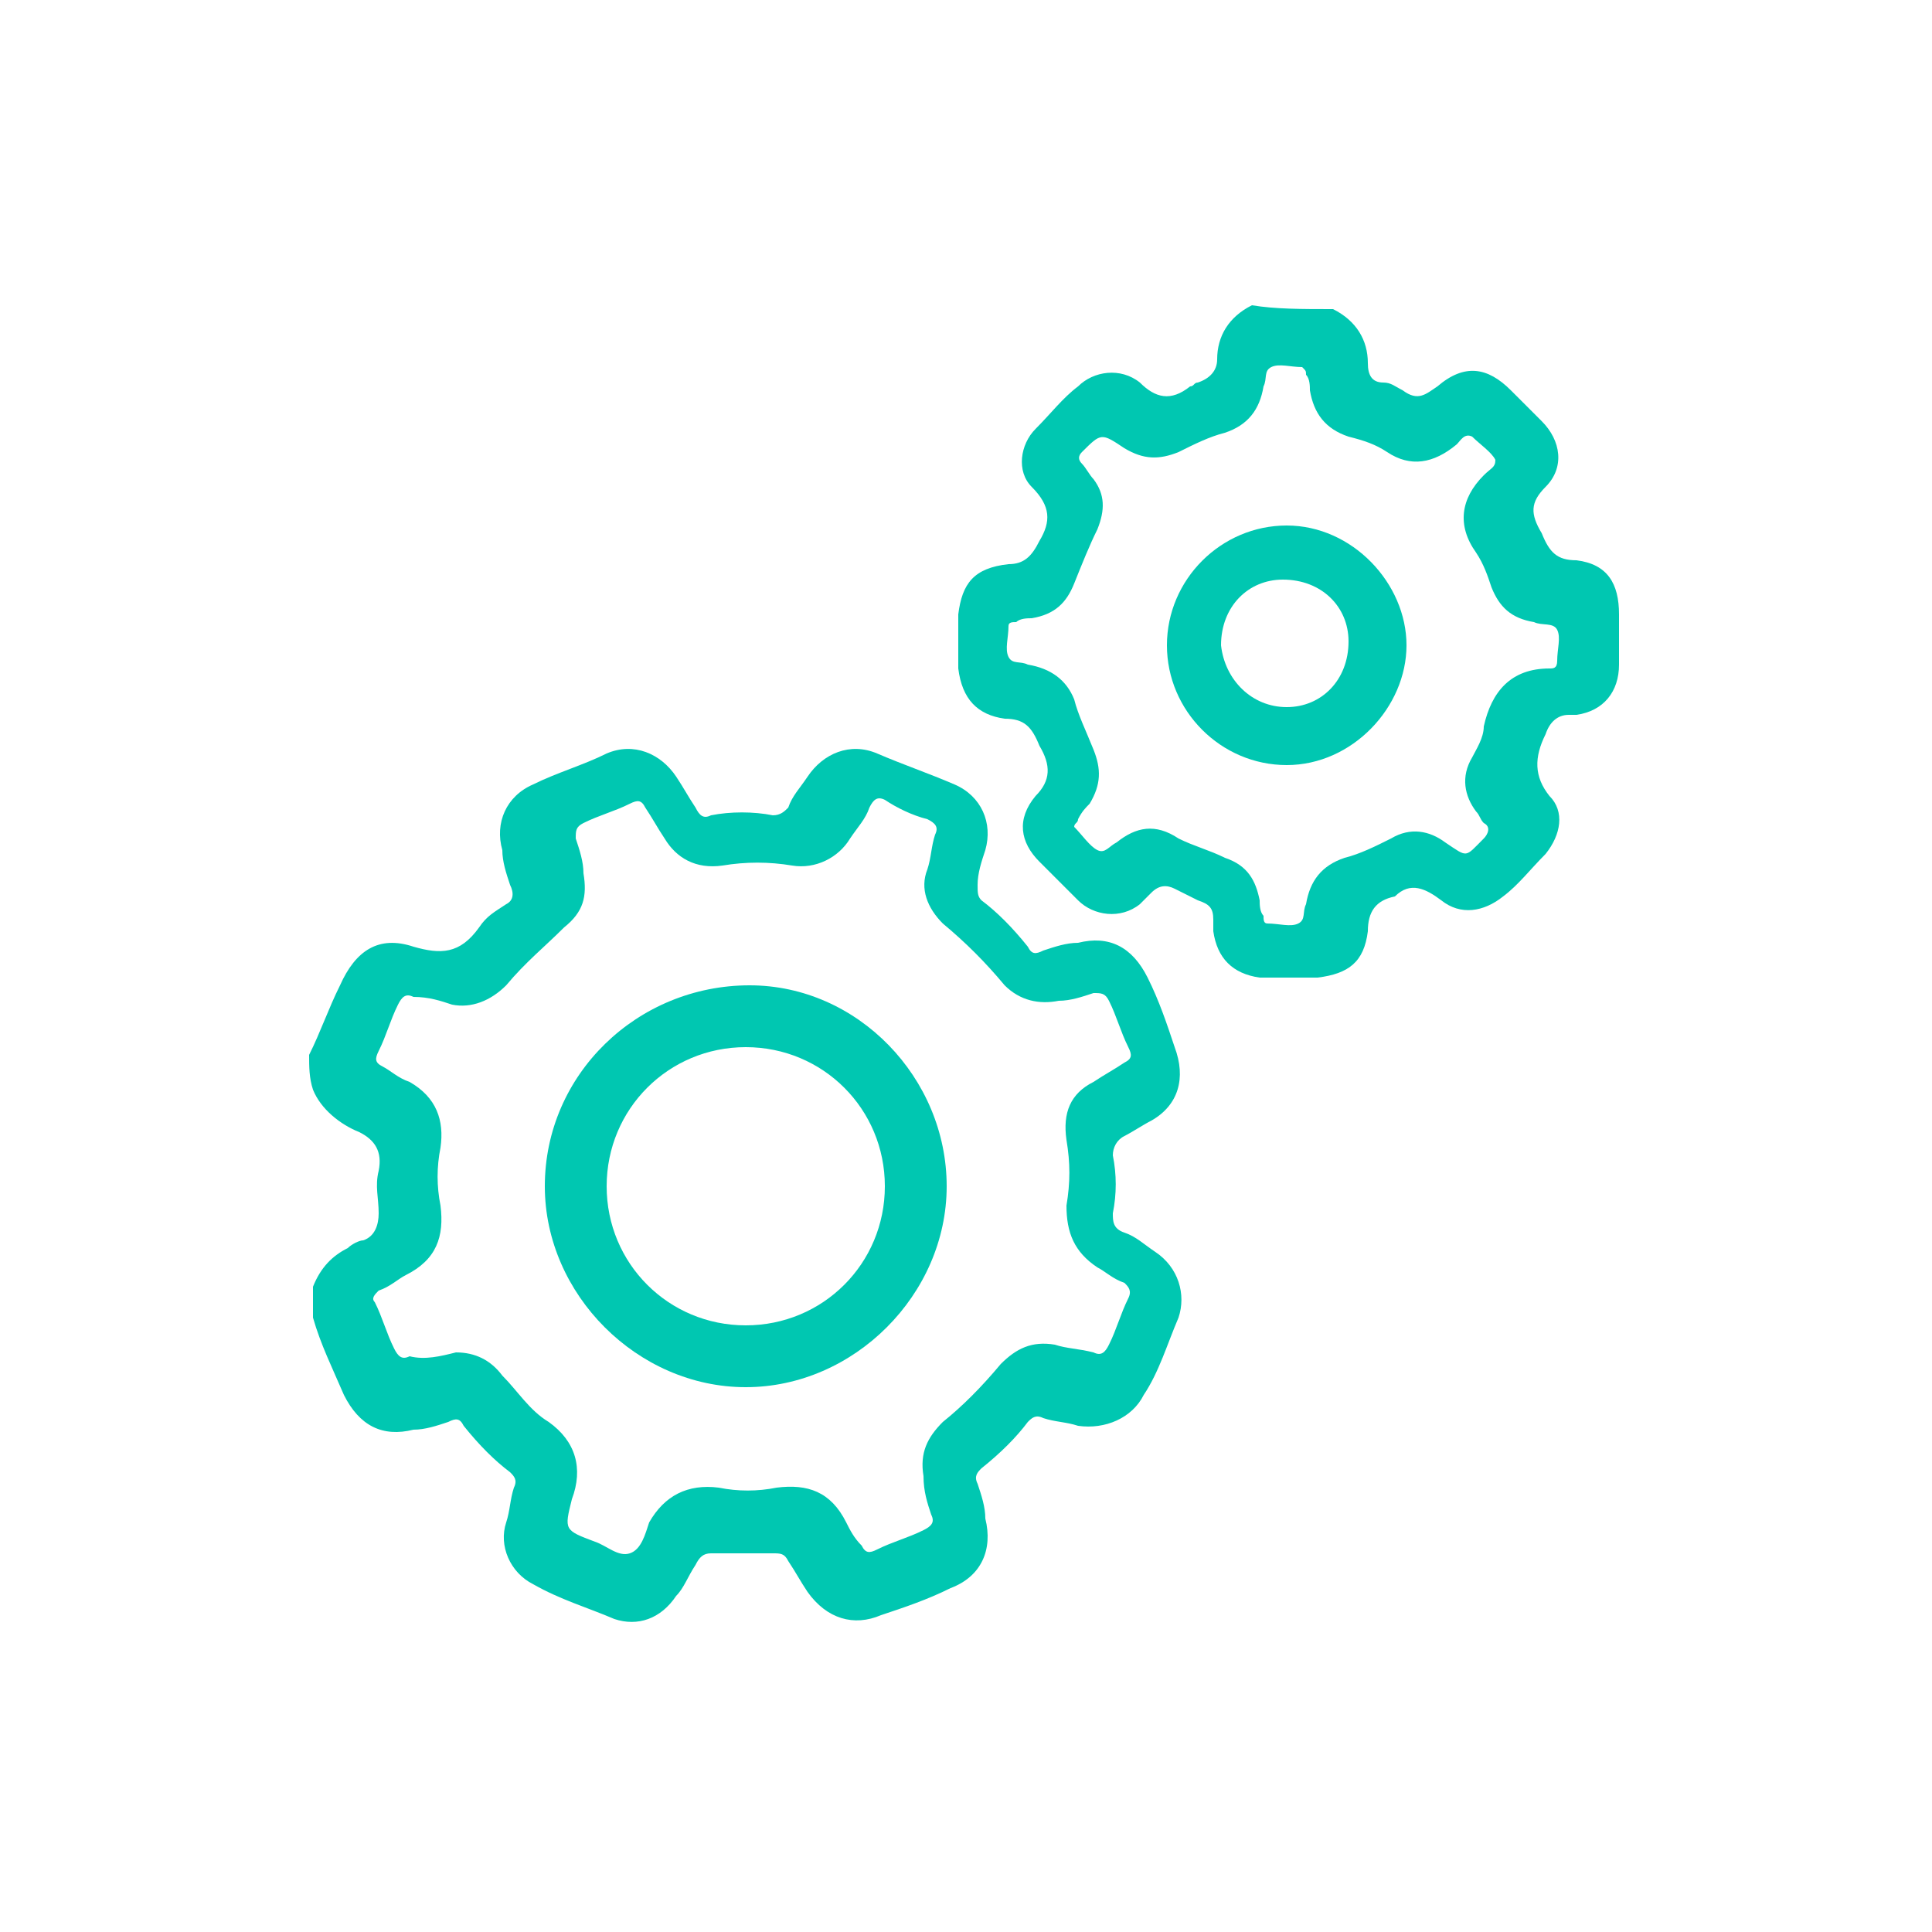
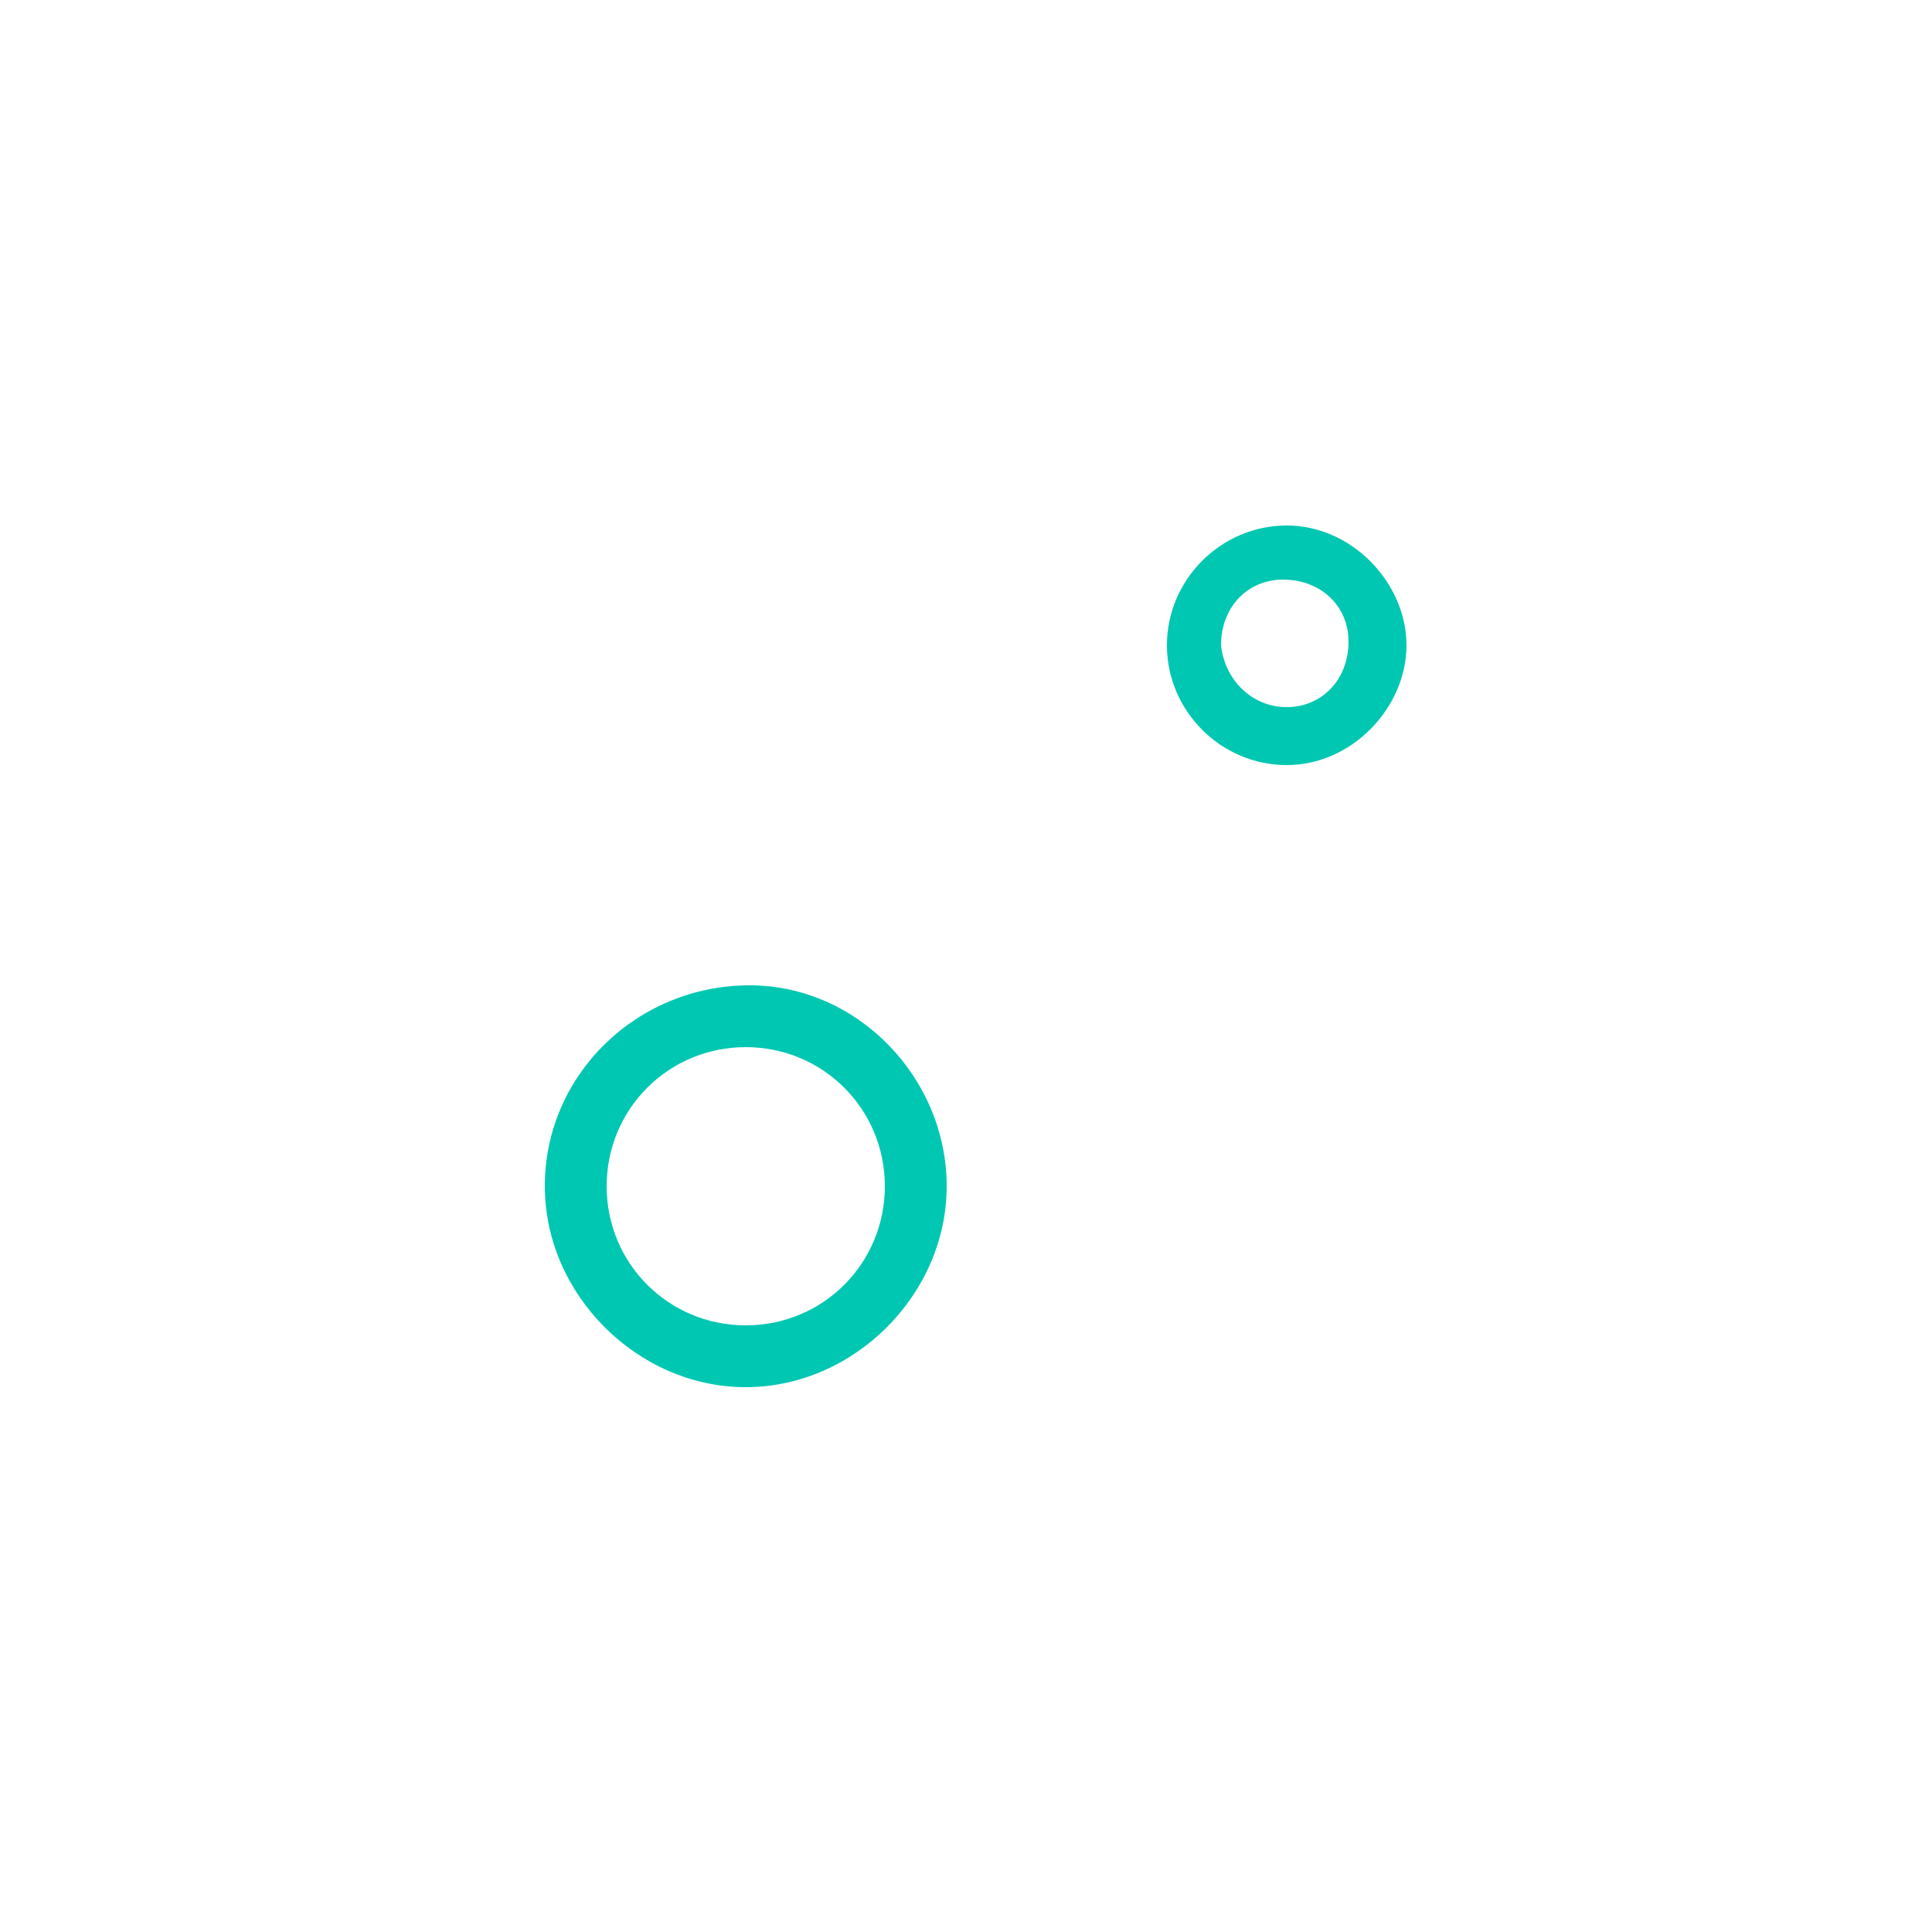
<svg xmlns="http://www.w3.org/2000/svg" version="1.1" id="圖層_1" x="0px" y="0px" viewBox="0 0 50 50" style="enable-background:new 0 0 50 50;" xml:space="preserve">
  <style type="text/css">
	.st0{fill:#F39800;}
	.st1{fill:#00C7B1;}
</style>
  <g>
-     <path class="st1" d="M8,27.3c0.3-0.6,0.5-1.2,0.8-1.8c0.4-0.9,1-1.3,1.9-1c0.7,0.2,1.2,0.2,1.7-0.5c0.2-0.3,0.4-0.4,0.7-0.6   c0.2-0.1,0.2-0.3,0.1-0.5c-0.1-0.3-0.2-0.6-0.2-0.9c-0.2-0.7,0.1-1.4,0.8-1.7c0.6-0.3,1.3-0.5,1.9-0.8c0.7-0.3,1.4,0,1.8,0.6   c0.2,0.3,0.3,0.5,0.5,0.8c0.1,0.2,0.2,0.3,0.4,0.2c0.5-0.1,1.1-0.1,1.6,0c0.2,0,0.3-0.1,0.4-0.2c0.1-0.3,0.3-0.5,0.5-0.8   c0.4-0.6,1.1-0.9,1.8-0.6c0.7,0.3,1.3,0.5,2,0.8c0.7,0.3,1,1,0.8,1.7c-0.1,0.3-0.2,0.6-0.2,0.9c0,0.2,0,0.3,0.1,0.4   c0.4,0.3,0.8,0.7,1.2,1.2c0.1,0.2,0.2,0.2,0.4,0.1c0.3-0.1,0.6-0.2,0.9-0.2c0.8-0.2,1.4,0.1,1.8,0.9c0.3,0.6,0.5,1.2,0.7,1.8   c0.3,0.8,0.1,1.5-0.6,1.9c-0.2,0.1-0.5,0.3-0.7,0.4c-0.2,0.1-0.3,0.3-0.3,0.5c0.1,0.5,0.1,1,0,1.5c0,0.2,0,0.4,0.3,0.5   c0.3,0.1,0.5,0.3,0.8,0.5c0.6,0.4,0.8,1.1,0.6,1.7c-0.3,0.7-0.5,1.4-0.9,2c-0.3,0.6-1,0.9-1.7,0.8c-0.3-0.1-0.6-0.1-0.9-0.2   c-0.2-0.1-0.3,0-0.4,0.1c-0.3,0.4-0.7,0.8-1.2,1.2c-0.1,0.1-0.2,0.2-0.1,0.4c0.1,0.3,0.2,0.6,0.2,0.9c0.2,0.8-0.1,1.5-0.9,1.8   c-0.6,0.3-1.2,0.5-1.8,0.7c-0.7,0.3-1.4,0.1-1.9-0.6c-0.2-0.3-0.3-0.5-0.5-0.8c-0.1-0.2-0.2-0.2-0.4-0.2c-0.5,0-1.1,0-1.6,0   c-0.2,0-0.3,0.1-0.4,0.3c-0.2,0.3-0.3,0.6-0.5,0.8c-0.4,0.6-1,0.8-1.6,0.6c-0.7-0.3-1.4-0.5-2.1-0.9c-0.6-0.3-0.9-1-0.7-1.6   c0.1-0.3,0.1-0.6,0.2-0.9c0.1-0.2,0-0.3-0.1-0.4c-0.4-0.3-0.8-0.7-1.2-1.2c-0.1-0.2-0.2-0.2-0.4-0.1c-0.3,0.1-0.6,0.2-0.9,0.2   c-0.8,0.2-1.4-0.1-1.8-0.9c-0.3-0.7-0.6-1.3-0.8-2c0-0.3,0-0.5,0-0.8c0.2-0.5,0.5-0.8,0.9-1c0.1-0.1,0.3-0.2,0.4-0.2   c0.3-0.1,0.4-0.4,0.4-0.7c0-0.4-0.1-0.7,0-1.1c0.1-0.5-0.1-0.8-0.5-1c-0.5-0.2-1-0.6-1.2-1.1C8,27.9,8,27.6,8,27.3z M11.8,35   c0.5,0,0.9,0.2,1.2,0.6c0.4,0.4,0.7,0.9,1.2,1.2c0.7,0.5,0.9,1.2,0.6,2c-0.2,0.8-0.2,0.8,0.6,1.1c0.3,0.1,0.6,0.4,0.9,0.3   c0.3-0.1,0.4-0.5,0.5-0.8c0.4-0.7,1-1,1.8-0.9c0.5,0.1,1,0.1,1.5,0c0.8-0.1,1.4,0.1,1.8,0.9c0.1,0.2,0.2,0.4,0.4,0.6   c0.1,0.2,0.2,0.2,0.4,0.1c0.4-0.2,0.8-0.3,1.2-0.5c0.2-0.1,0.3-0.2,0.2-0.4c-0.1-0.3-0.2-0.6-0.2-1c-0.1-0.6,0.1-1,0.5-1.4   c0.5-0.4,1-0.9,1.5-1.5c0.4-0.4,0.8-0.6,1.4-0.5c0.3,0.1,0.6,0.1,1,0.2c0.2,0.1,0.3,0,0.4-0.2c0.2-0.4,0.3-0.8,0.5-1.2   c0.1-0.2,0-0.3-0.1-0.4c-0.3-0.1-0.5-0.3-0.7-0.4c-0.6-0.4-0.8-0.9-0.8-1.6c0.1-0.6,0.1-1.1,0-1.7c-0.1-0.7,0.1-1.2,0.7-1.5   c0.3-0.2,0.5-0.3,0.8-0.5c0.2-0.1,0.2-0.2,0.1-0.4c-0.2-0.4-0.3-0.8-0.5-1.2c-0.1-0.2-0.2-0.2-0.4-0.2c-0.3,0.1-0.6,0.2-0.9,0.2   c-0.5,0.1-1,0-1.4-0.4c-0.5-0.6-1-1.1-1.6-1.6c-0.4-0.4-0.6-0.9-0.4-1.4c0.1-0.3,0.1-0.6,0.2-0.9c0.1-0.2,0-0.3-0.2-0.4   c-0.4-0.1-0.8-0.3-1.1-0.5c-0.2-0.1-0.3,0-0.4,0.2c-0.1,0.3-0.3,0.5-0.5,0.8c-0.3,0.5-0.9,0.8-1.5,0.7c-0.6-0.1-1.2-0.1-1.8,0   c-0.7,0.1-1.2-0.2-1.5-0.7c-0.2-0.3-0.3-0.5-0.5-0.8c-0.1-0.2-0.2-0.2-0.4-0.1c-0.4,0.2-0.8,0.3-1.2,0.5c-0.2,0.1-0.2,0.2-0.2,0.4   c0.1,0.3,0.2,0.6,0.2,0.9c0.1,0.6,0,1-0.5,1.4c-0.5,0.5-1,0.9-1.5,1.5c-0.4,0.4-0.9,0.6-1.4,0.5c-0.3-0.1-0.6-0.2-1-0.2   c-0.2-0.1-0.3,0-0.4,0.2c-0.2,0.4-0.3,0.8-0.5,1.2c-0.1,0.2-0.1,0.3,0.1,0.4c0.2,0.1,0.4,0.3,0.7,0.4c0.7,0.4,0.9,1,0.8,1.7   c-0.1,0.5-0.1,1,0,1.5c0.1,0.8-0.1,1.4-0.9,1.8c-0.2,0.1-0.4,0.3-0.7,0.4c-0.1,0.1-0.2,0.2-0.1,0.3c0.2,0.4,0.3,0.8,0.5,1.2   c0.1,0.2,0.2,0.3,0.4,0.2C11,35.2,11.4,35.1,11.8,35z" />
-     <path class="st1" d="M34.5,8c0.6,0.3,0.9,0.8,0.9,1.4c0,0.3,0.1,0.5,0.4,0.5c0.2,0,0.3,0.1,0.5,0.2c0.4,0.3,0.6,0.1,0.9-0.1   c0.7-0.6,1.3-0.5,1.9,0.1c0.3,0.3,0.6,0.6,0.8,0.8c0.5,0.5,0.6,1.2,0.1,1.7c-0.4,0.4-0.4,0.7-0.1,1.2c0.2,0.5,0.4,0.7,0.9,0.7   c0.8,0.1,1.1,0.6,1.1,1.4c0,0.4,0,0.8,0,1.3c0,0.7-0.4,1.2-1.1,1.3c-0.1,0-0.1,0-0.2,0c-0.3,0-0.5,0.2-0.6,0.5   c-0.3,0.6-0.3,1.1,0.1,1.6c0.4,0.4,0.3,1-0.1,1.5c-0.4,0.4-0.7,0.8-1.1,1.1c-0.5,0.4-1.1,0.5-1.6,0.1c-0.4-0.3-0.8-0.5-1.2-0.1   c0,0,0,0,0,0c-0.5,0.1-0.7,0.4-0.7,0.9c-0.1,0.8-0.5,1.1-1.3,1.2c-0.5,0-1,0-1.5,0c-0.7-0.1-1.1-0.5-1.2-1.2c0-0.1,0-0.2,0-0.3   c0-0.3-0.1-0.4-0.4-0.5c-0.2-0.1-0.4-0.2-0.6-0.3c-0.2-0.1-0.4-0.1-0.6,0.1c-0.1,0.1-0.2,0.2-0.3,0.3c-0.5,0.4-1.2,0.3-1.6-0.1   c-0.3-0.3-0.7-0.7-1-1c-0.5-0.5-0.6-1.1-0.1-1.7c0.4-0.4,0.4-0.8,0.1-1.3c-0.2-0.5-0.4-0.7-0.9-0.7c-0.7-0.1-1.1-0.5-1.2-1.3   c0-0.5,0-0.9,0-1.4c0.1-0.8,0.4-1.2,1.3-1.3c0.4,0,0.6-0.2,0.8-0.6c0.3-0.5,0.3-0.9-0.2-1.4c-0.4-0.4-0.3-1.1,0.1-1.5   c0.4-0.4,0.7-0.8,1.1-1.1c0.4-0.4,1.1-0.5,1.6-0.1c0.4,0.4,0.8,0.5,1.3,0.1c0.1,0,0.1-0.1,0.2-0.1c0.3-0.1,0.5-0.3,0.5-0.6   c0-0.6,0.3-1.1,0.9-1.4C33,8,33.7,8,34.5,8z M38.7,11.9c-0.1-0.2-0.4-0.4-0.6-0.6c-0.2-0.1-0.3,0.1-0.4,0.2   c-0.6,0.5-1.2,0.6-1.8,0.2c-0.3-0.2-0.6-0.3-1-0.4c-0.6-0.2-0.9-0.6-1-1.2c0-0.1,0-0.3-0.1-0.4c0-0.1,0-0.1-0.1-0.2   c-0.3,0-0.6-0.1-0.8,0c-0.2,0.1-0.1,0.3-0.2,0.5c-0.1,0.6-0.4,1-1,1.2c-0.4,0.1-0.8,0.3-1.2,0.5c-0.5,0.2-0.9,0.2-1.4-0.1   c-0.6-0.4-0.6-0.4-1.1,0.1c-0.1,0.1-0.1,0.2,0,0.3c0.1,0.1,0.2,0.3,0.3,0.4c0.3,0.4,0.3,0.8,0.1,1.3c-0.2,0.4-0.4,0.9-0.6,1.4   c-0.2,0.5-0.5,0.8-1.1,0.9c-0.1,0-0.3,0-0.4,0.1c-0.1,0-0.2,0-0.2,0.1c0,0.3-0.1,0.6,0,0.8c0.1,0.2,0.3,0.1,0.5,0.2   c0.6,0.1,1,0.4,1.2,0.9c0.1,0.4,0.3,0.8,0.5,1.3c0.2,0.5,0.2,0.9-0.1,1.4c-0.1,0.1-0.2,0.2-0.3,0.4c0,0.1-0.1,0.1-0.1,0.2   c0.2,0.2,0.4,0.5,0.6,0.6c0.2,0.1,0.3-0.1,0.5-0.2c0.5-0.4,1-0.5,1.6-0.1c0.4,0.2,0.8,0.3,1.2,0.5c0.6,0.2,0.8,0.6,0.9,1.1   c0,0.1,0,0.3,0.1,0.4c0,0.1,0,0.2,0.1,0.2c0.3,0,0.6,0.1,0.8,0c0.2-0.1,0.1-0.3,0.2-0.5c0.1-0.6,0.4-1,1-1.2   c0.4-0.1,0.8-0.3,1.2-0.5c0.5-0.3,1-0.2,1.4,0.1c0.6,0.4,0.5,0.4,1-0.1c0.1-0.1,0.2-0.3,0-0.4c-0.1-0.1-0.1-0.2-0.2-0.3   c-0.3-0.4-0.4-0.9-0.1-1.4c0.1-0.2,0.3-0.5,0.3-0.8c0.2-0.9,0.7-1.5,1.7-1.5c0.1,0,0.2,0,0.2-0.2c0-0.3,0.1-0.6,0-0.8   c-0.1-0.2-0.4-0.1-0.6-0.2c-0.6-0.1-0.9-0.4-1.1-0.9c-0.1-0.3-0.2-0.6-0.4-0.9c-0.5-0.7-0.4-1.4,0.2-2   C38.6,12.1,38.7,12.1,38.7,11.9z" />
    <path class="st1" d="M24.5,30.7c0,2.8-2.4,5.2-5.2,5.2c-2.8,0-5.2-2.4-5.2-5.2c0-2.9,2.4-5.2,5.3-5.2   C22.2,25.5,24.5,27.9,24.5,30.7z M19.3,27.1c-2,0-3.6,1.6-3.6,3.6c0,2,1.6,3.6,3.6,3.6c2,0,3.6-1.6,3.6-3.6   C22.9,28.7,21.3,27.1,19.3,27.1z" />
    <path class="st1" d="M33.3,19.8c-1.7,0-3.1-1.4-3.1-3.1c0-1.7,1.4-3.1,3.1-3.1c1.7,0,3.1,1.5,3.1,3.1C36.4,18.3,35,19.8,33.3,19.8z    M33.3,18.3c0.9,0,1.6-0.7,1.6-1.7c0-0.9-0.7-1.6-1.7-1.6c-0.9,0-1.6,0.7-1.6,1.7C31.7,17.6,32.4,18.3,33.3,18.3z" />
  </g>
</svg>